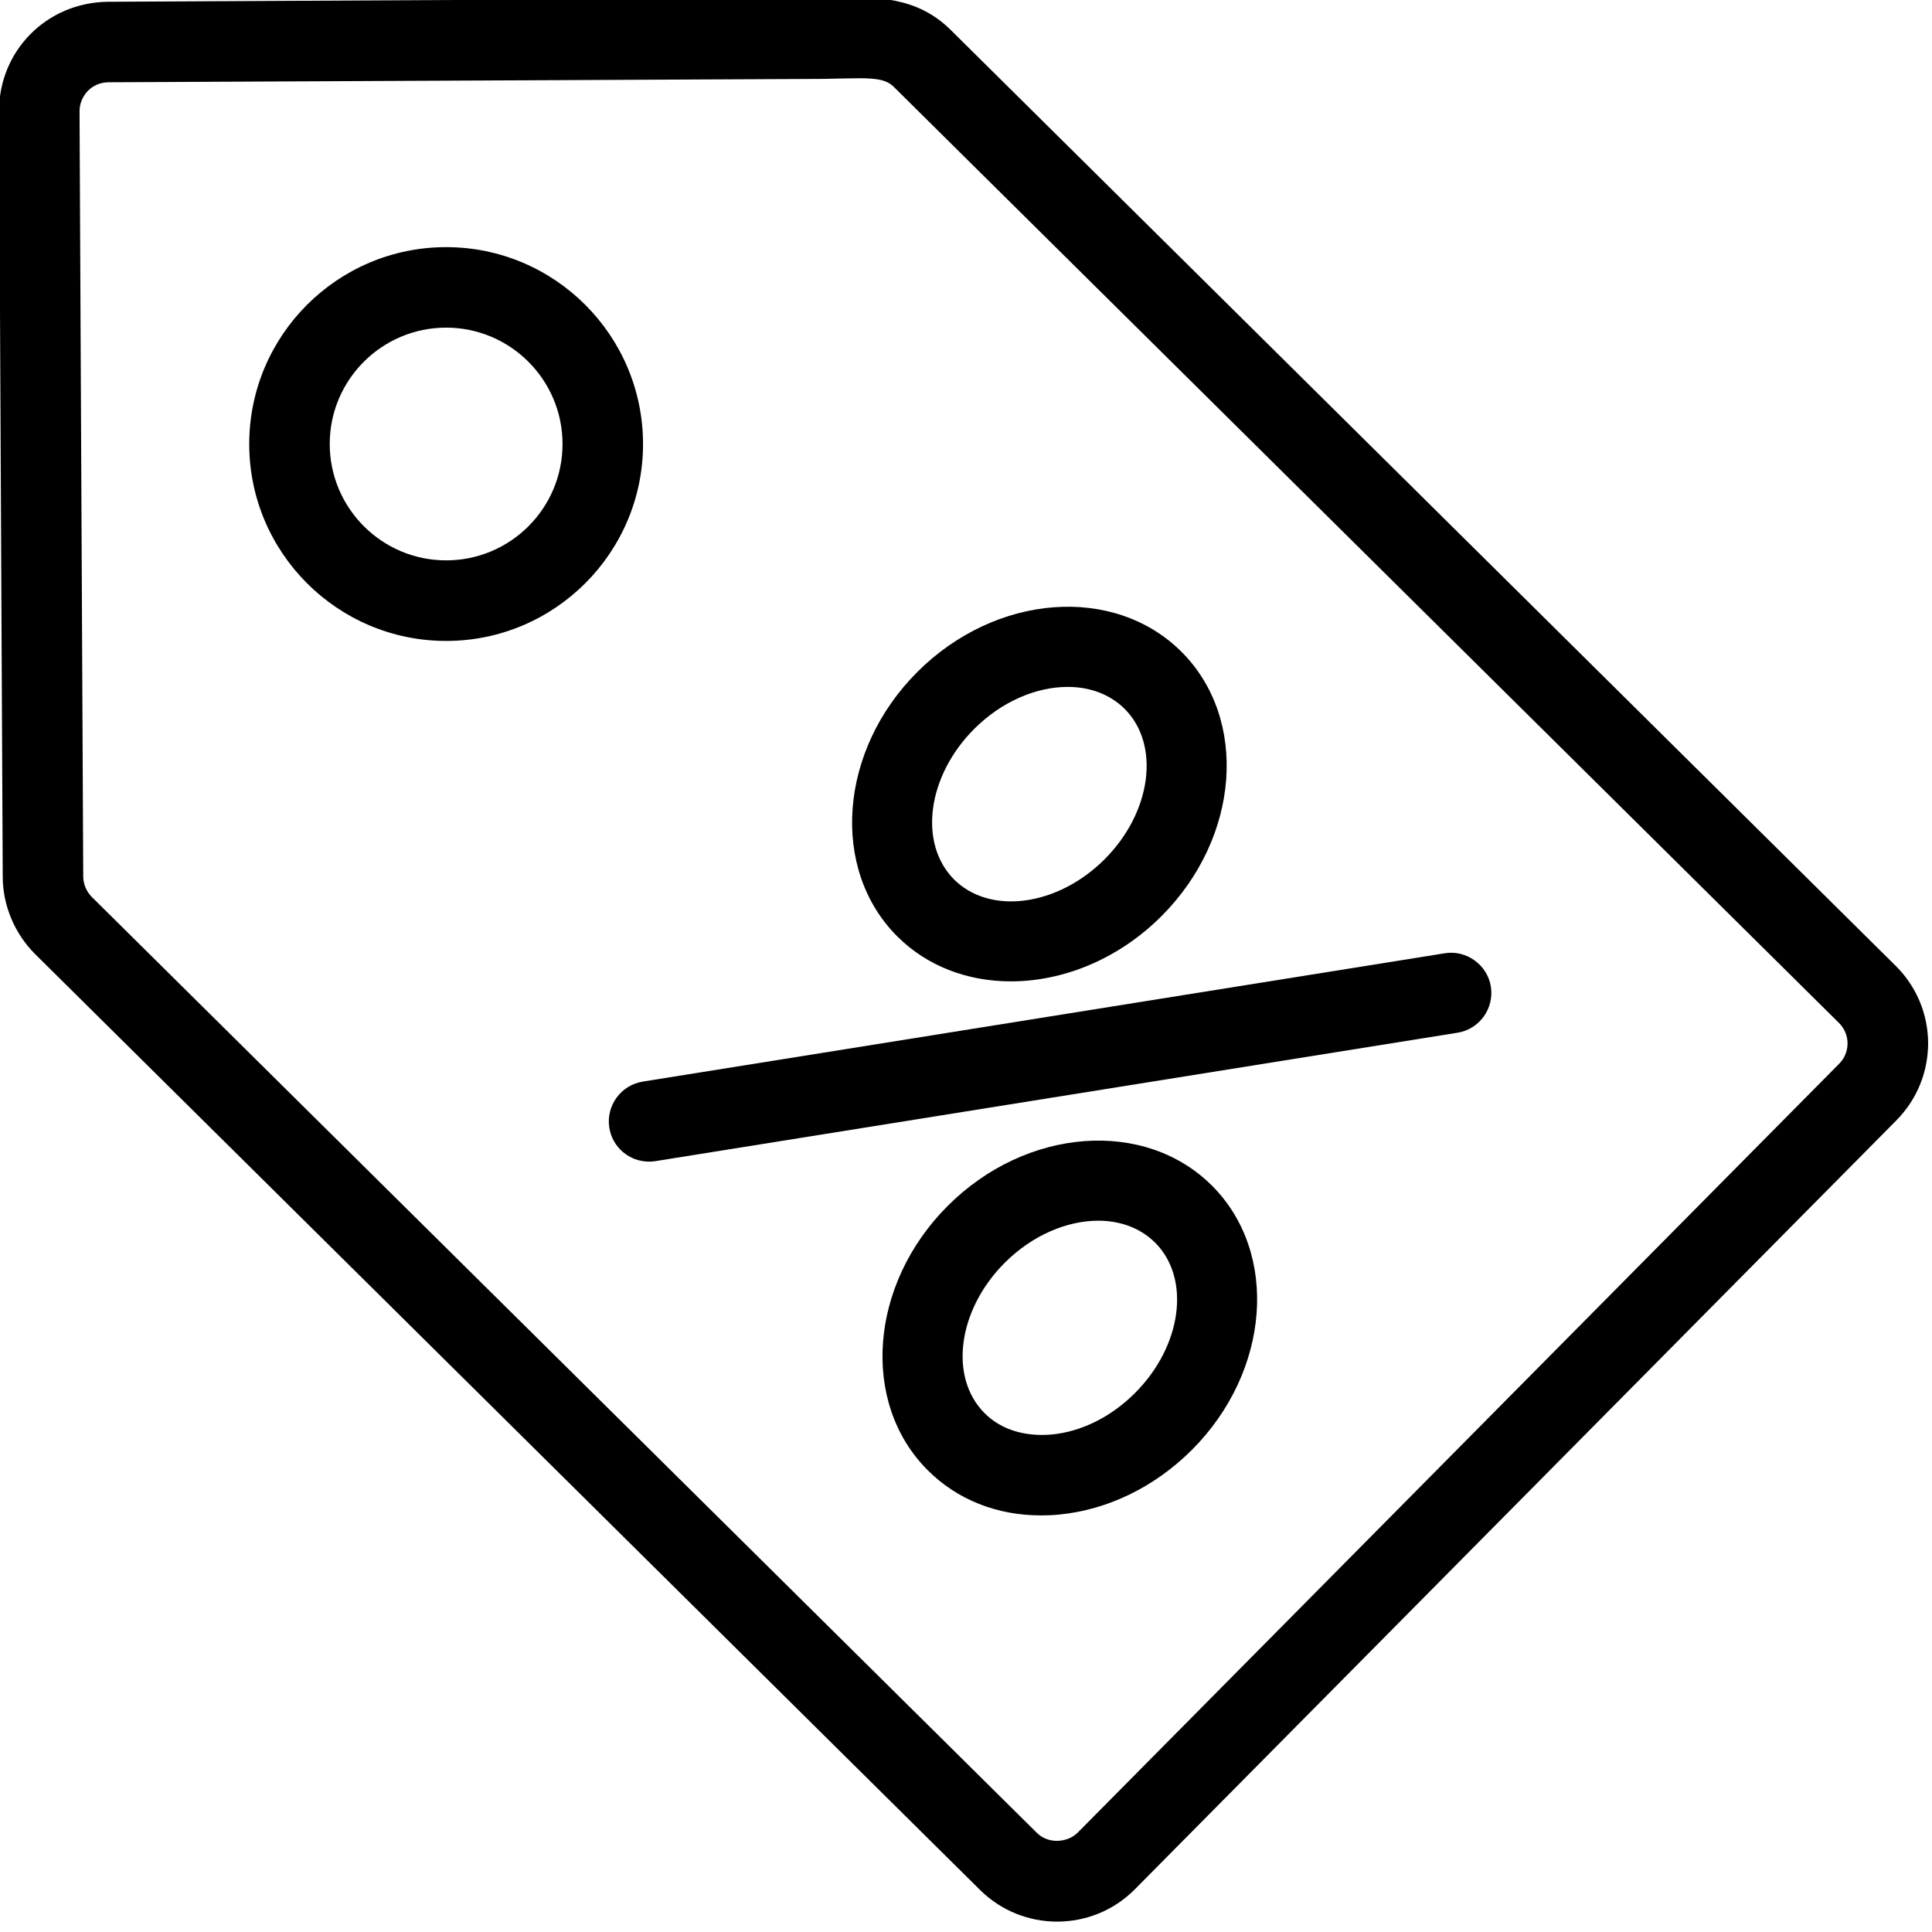
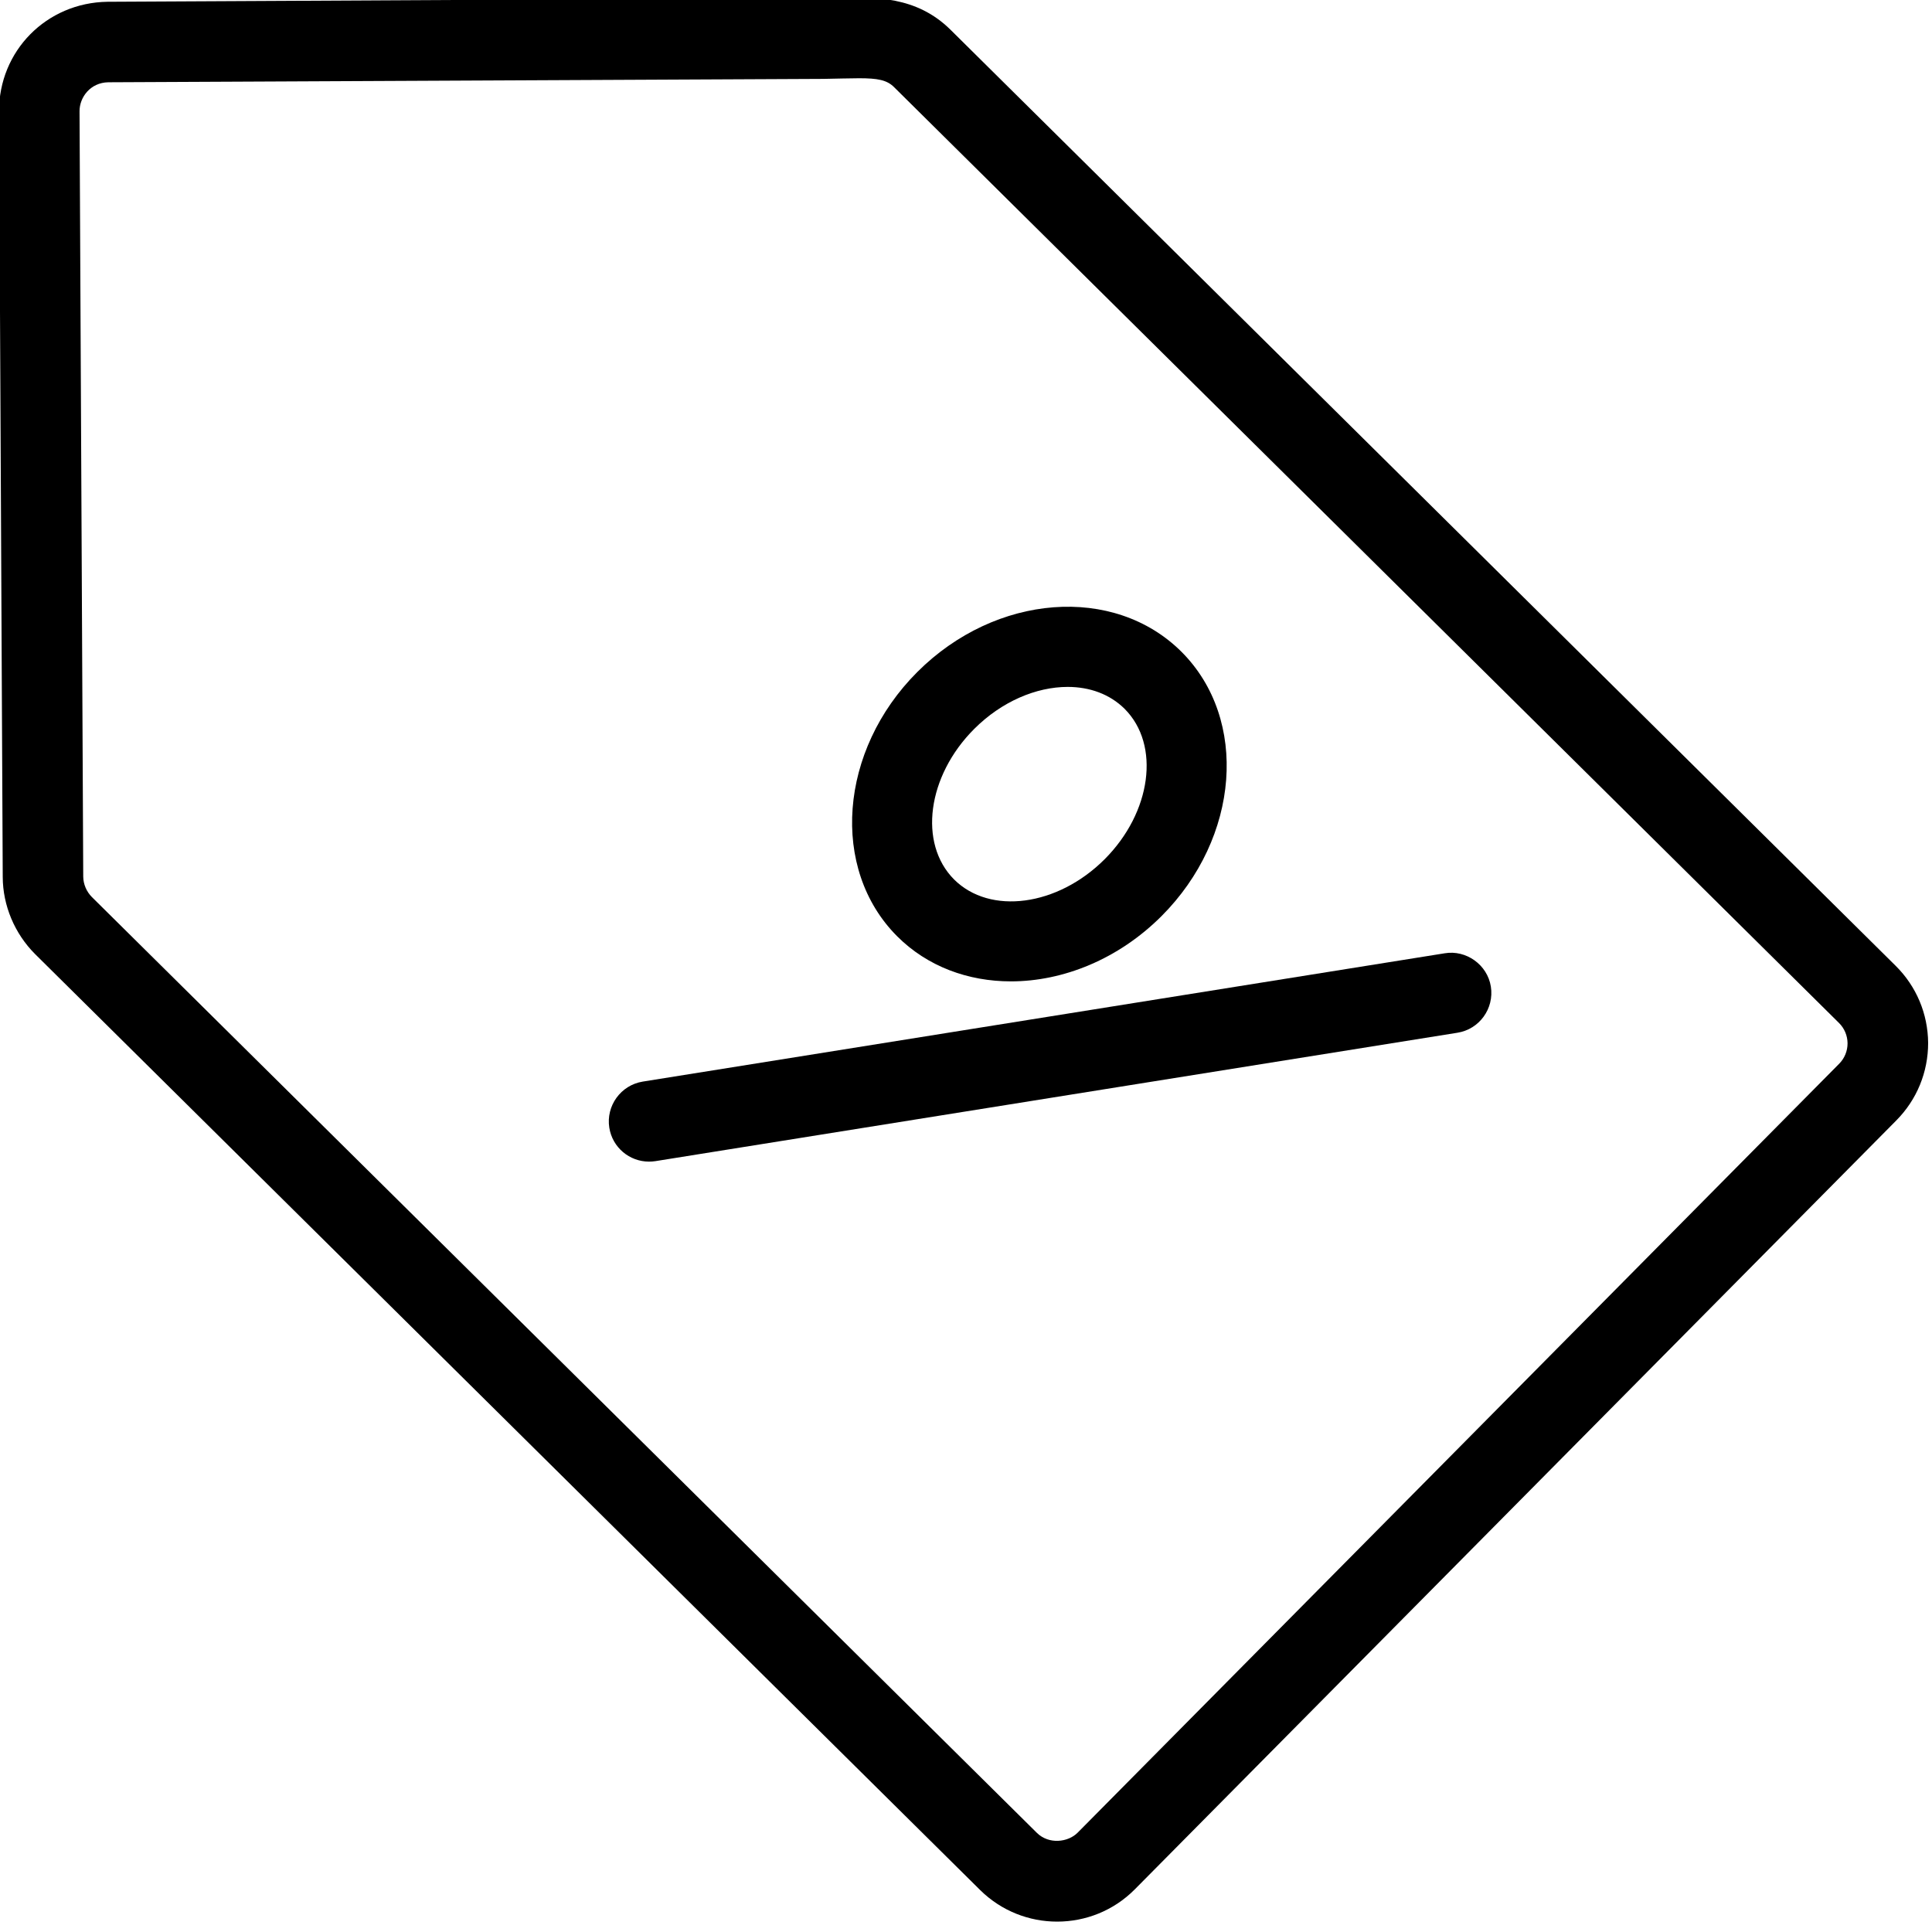
<svg xmlns="http://www.w3.org/2000/svg" version="1.1" id="Layer_1" x="0px" y="0px" width="24px" height="24px" viewBox="0 0 24 24" style="enable-background:new 0 0 24 24;" xml:space="preserve">
  <g>
    <path d="M23.549,11.998L11.808,0.37c-0.426-0.422-0.948-0.406-1.368-0.395L1.335,0.022c-0.758,0.011-1.35,0.611-1.347,1.365   l0.046,9.507c0.001,0.354,0.147,0.703,0.402,0.958l11.741,11.628c0.265,0.261,0.61,0.391,0.955,0.391   c0.351,0,0.7-0.134,0.965-0.401l9.459-9.551c0.256-0.258,0.396-0.6,0.396-0.963C23.949,12.594,23.807,12.254,23.549,11.998z    M22.846,13.215l-9.46,9.552c-0.119,0.119-0.356,0.148-0.505,0.002L1.142,11.144c-0.068-0.068-0.107-0.161-0.108-0.254L0.988,1.383   C0.987,1.208,1.123,1.026,1.345,1.022l8.883-0.042l0.241-0.005c0.077-0.002,0.145-0.003,0.204-0.003   c0.23,0,0.344,0.022,0.432,0.109l11.741,11.628c0.067,0.067,0.104,0.156,0.105,0.251C22.951,13.056,22.914,13.147,22.846,13.215z" />
-     <path d="M5.542,3.07c-1.349,0-2.446,1.097-2.446,2.446s1.097,2.446,2.446,2.446s2.446-1.097,2.446-2.446S6.891,3.07,5.542,3.07z    M5.542,6.961c-0.797,0-1.446-0.648-1.446-1.446S4.745,4.07,5.542,4.07s1.446,0.648,1.446,1.446S6.34,6.961,5.542,6.961z" />
-     <path d="M11.773,14.98c-0.974,0.973-1.086,2.445-0.25,3.282c0.367,0.368,0.861,0.563,1.409,0.563c0.076,0,0.152-0.003,0.229-0.011   c0.602-0.059,1.186-0.344,1.645-0.803c0.974-0.974,1.086-2.446,0.25-3.282S12.746,14.006,11.773,14.98z M14.099,17.305   c-0.296,0.296-0.663,0.479-1.034,0.515c-0.34,0.029-0.631-0.062-0.834-0.265c-0.446-0.446-0.334-1.284,0.25-1.868   c0.343-0.343,0.774-0.523,1.161-0.523c0.272,0,0.523,0.089,0.708,0.273C14.795,15.884,14.683,16.721,14.099,17.305z" />
    <path d="M12.558,12.191c0.648,0,1.335-0.275,1.87-0.81c0.974-0.974,1.086-2.446,0.25-3.283c-0.837-0.836-2.308-0.725-3.283,0.25   c-0.974,0.974-1.085,2.447-0.25,3.283C11.521,12.007,12.027,12.191,12.558,12.191z M12.102,9.055   c0.343-0.343,0.773-0.522,1.161-0.522c0.272,0,0.523,0.089,0.708,0.273c0.446,0.447,0.334,1.285-0.25,1.869   c-0.584,0.583-1.422,0.695-1.869,0.25C11.406,10.477,11.518,9.639,12.102,9.055z" />
    <path d="M17.947,11.842l-9.963,1.594c-0.272,0.044-0.458,0.301-0.415,0.573c0.039,0.246,0.251,0.421,0.493,0.421   c0.026,0,0.053-0.002,0.08-0.006l9.963-1.595c0.272-0.043,0.458-0.3,0.415-0.573C18.477,11.983,18.212,11.797,17.947,11.842z" />
  </g>
</svg>